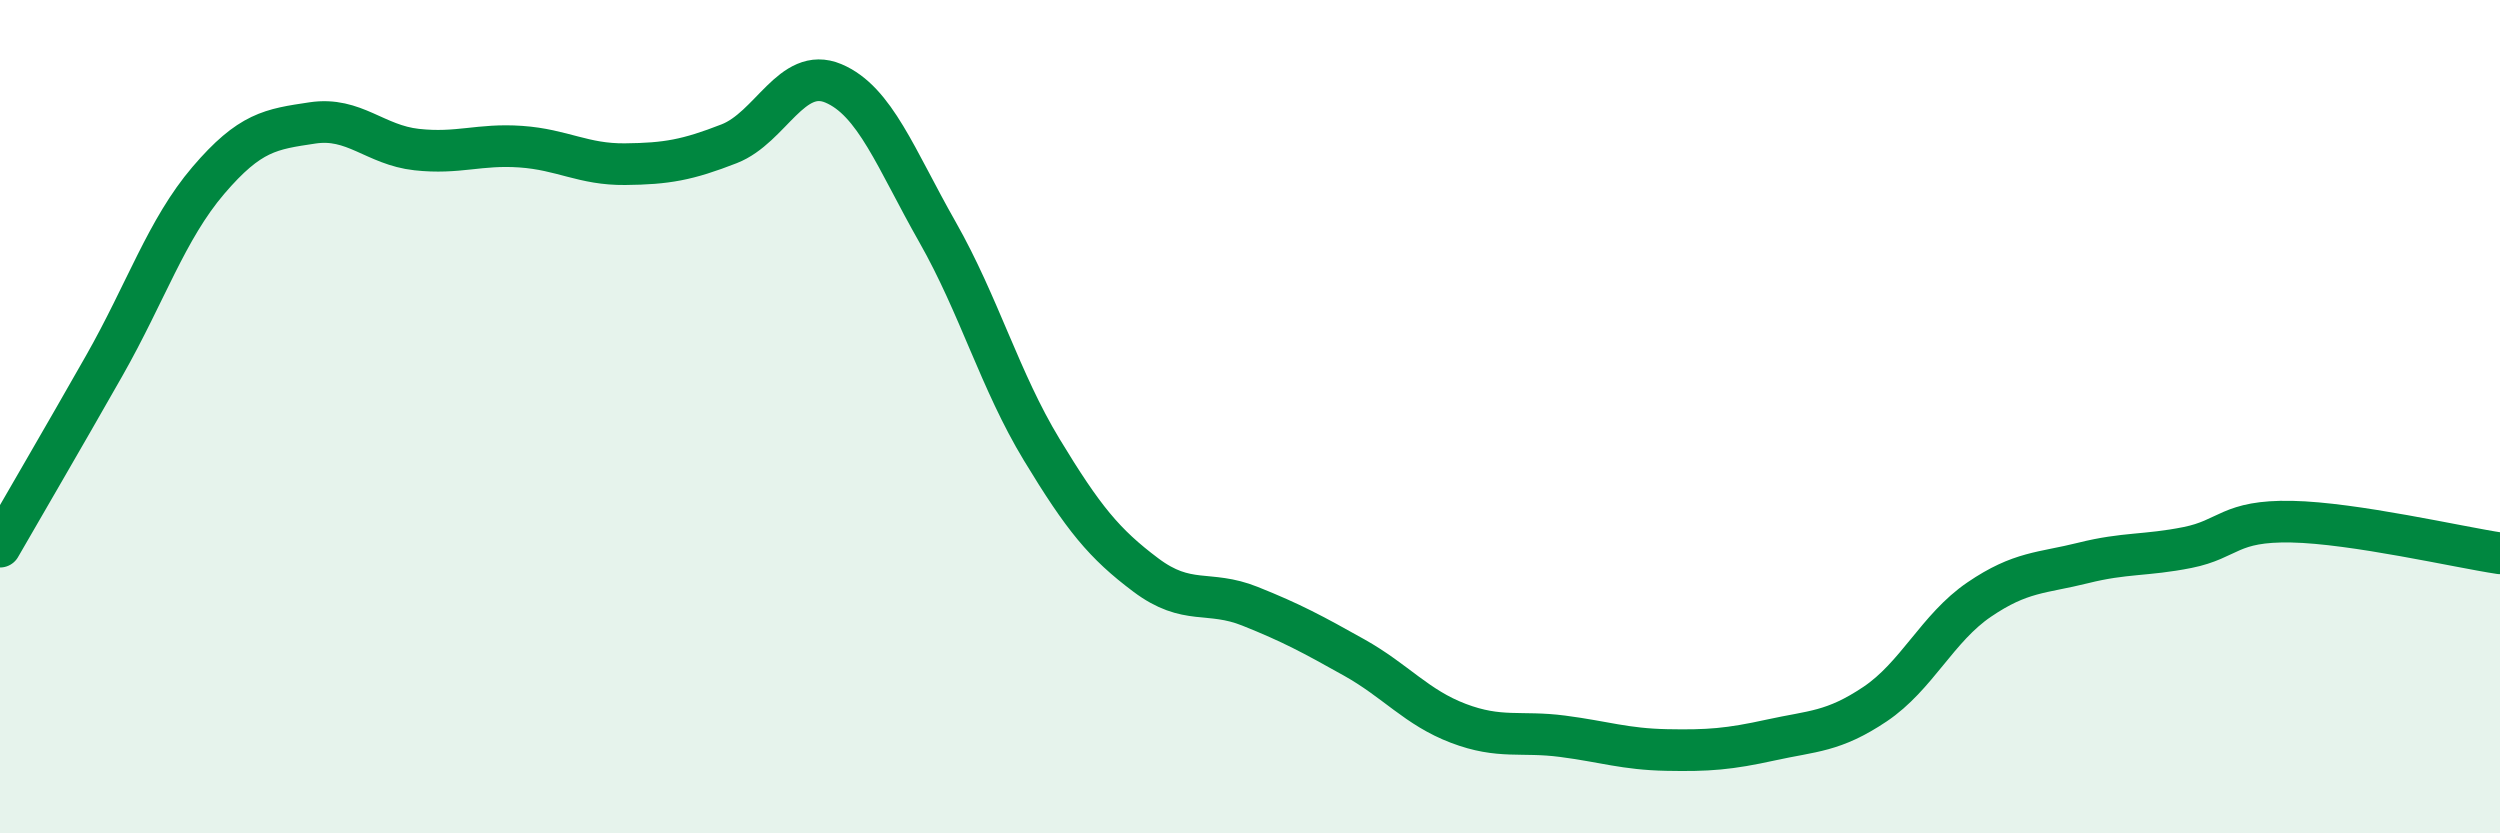
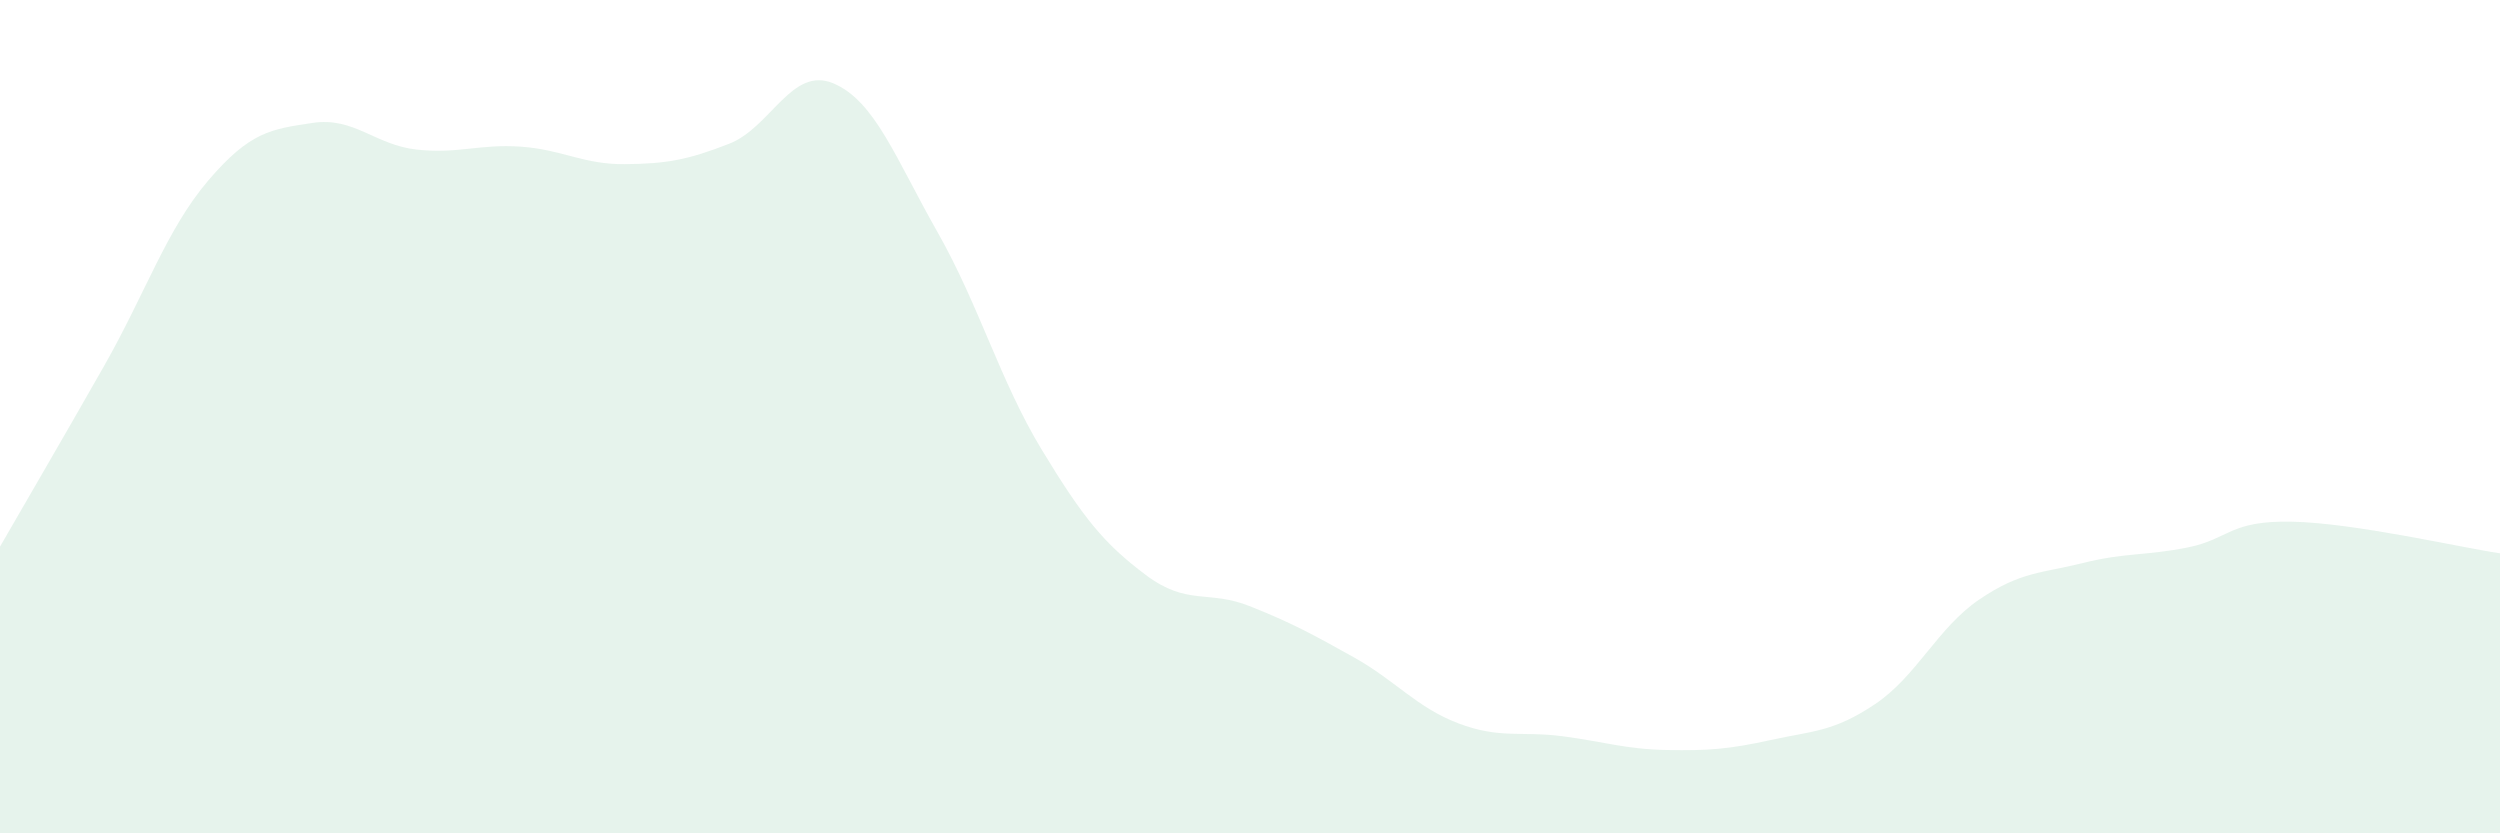
<svg xmlns="http://www.w3.org/2000/svg" width="60" height="20" viewBox="0 0 60 20">
  <path d="M 0,13.12 C 0.5,12.25 1.5,10.54 2.5,8.78 C 3.5,7.02 4,5.5 5,4.33 C 6,3.16 6.5,3.1 7.5,2.95 C 8.5,2.8 9,3.48 10,3.59 C 11,3.7 11.5,3.45 12.5,3.52 C 13.5,3.59 14,3.95 15,3.94 C 16,3.93 16.5,3.84 17.5,3.45 C 18.5,3.06 19,1.58 20,2 C 21,2.42 21.5,3.81 22.5,5.57 C 23.5,7.33 24,9.14 25,10.79 C 26,12.44 26.5,13.05 27.5,13.8 C 28.5,14.55 29,14.15 30,14.55 C 31,14.95 31.5,15.22 32.5,15.78 C 33.5,16.34 34,16.98 35,17.36 C 36,17.74 36.5,17.54 37.5,17.67 C 38.5,17.8 39,17.98 40,18 C 41,18.02 41.5,17.98 42.5,17.76 C 43.5,17.54 44,17.57 45,16.9 C 46,16.23 46.5,15.07 47.5,14.39 C 48.5,13.71 49,13.76 50,13.51 C 51,13.26 51.5,13.34 52.5,13.14 C 53.5,12.94 53.5,12.49 55,12.52 C 56.5,12.55 59,13.13 60,13.28L60 20L0 20Z" fill="#008740" opacity="0.1" stroke-linecap="round" stroke-linejoin="round" />
-   <path d="M 0,13.12 C 0.5,12.25 1.5,10.54 2.5,8.78 C 3.5,7.02 4,5.5 5,4.33 C 6,3.16 6.5,3.1 7.5,2.95 C 8.5,2.8 9,3.48 10,3.59 C 11,3.7 11.5,3.45 12.5,3.52 C 13.5,3.59 14,3.95 15,3.94 C 16,3.93 16.5,3.84 17.5,3.45 C 18.5,3.06 19,1.58 20,2 C 21,2.42 21.5,3.81 22.5,5.57 C 23.5,7.33 24,9.14 25,10.79 C 26,12.44 26.5,13.05 27.5,13.8 C 28.5,14.55 29,14.15 30,14.55 C 31,14.95 31.5,15.22 32.5,15.78 C 33.5,16.34 34,16.98 35,17.36 C 36,17.74 36.5,17.54 37.5,17.67 C 38.5,17.8 39,17.98 40,18 C 41,18.02 41.5,17.98 42.5,17.76 C 43.5,17.54 44,17.57 45,16.9 C 46,16.23 46.5,15.07 47.5,14.39 C 48.5,13.71 49,13.76 50,13.51 C 51,13.26 51.5,13.34 52.5,13.14 C 53.5,12.94 53.5,12.49 55,12.52 C 56.5,12.55 59,13.13 60,13.28" stroke="#008740" stroke-width="1" fill="none" stroke-linecap="round" stroke-linejoin="round" />
</svg>